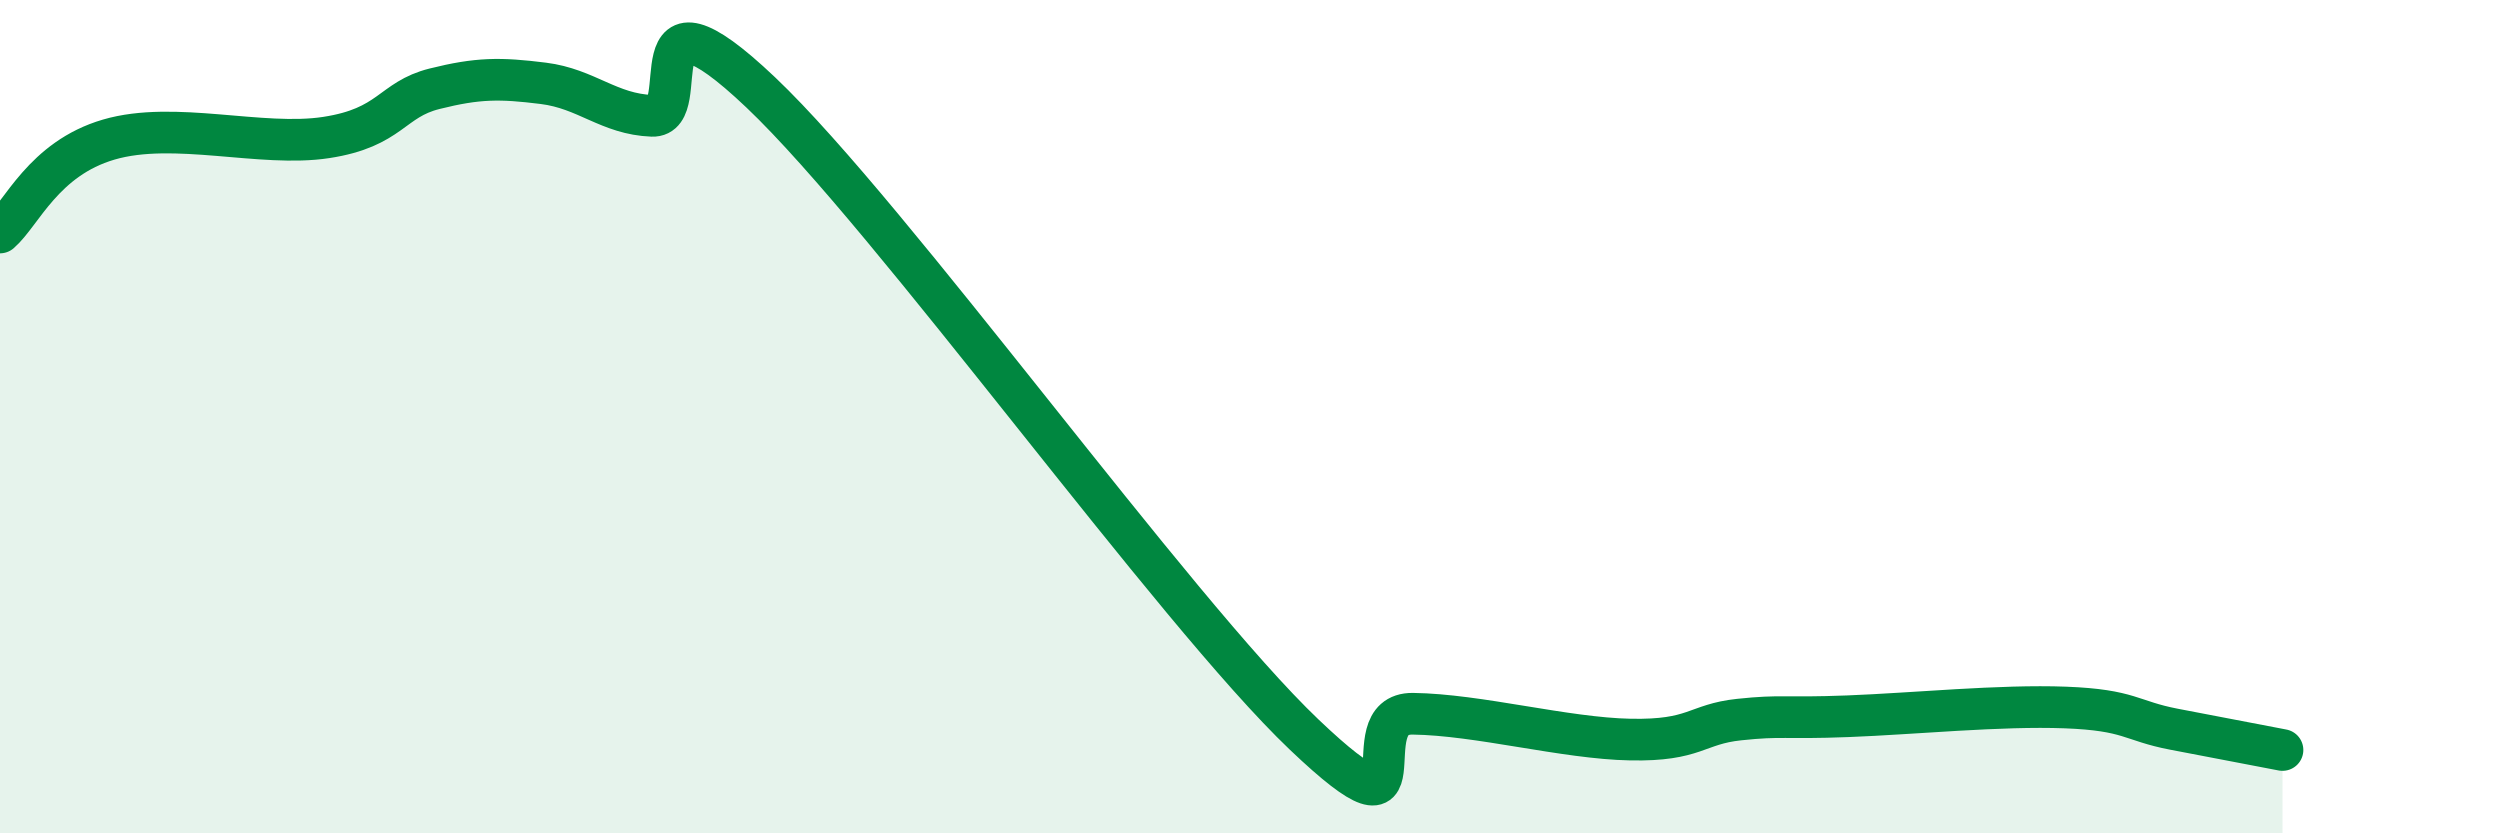
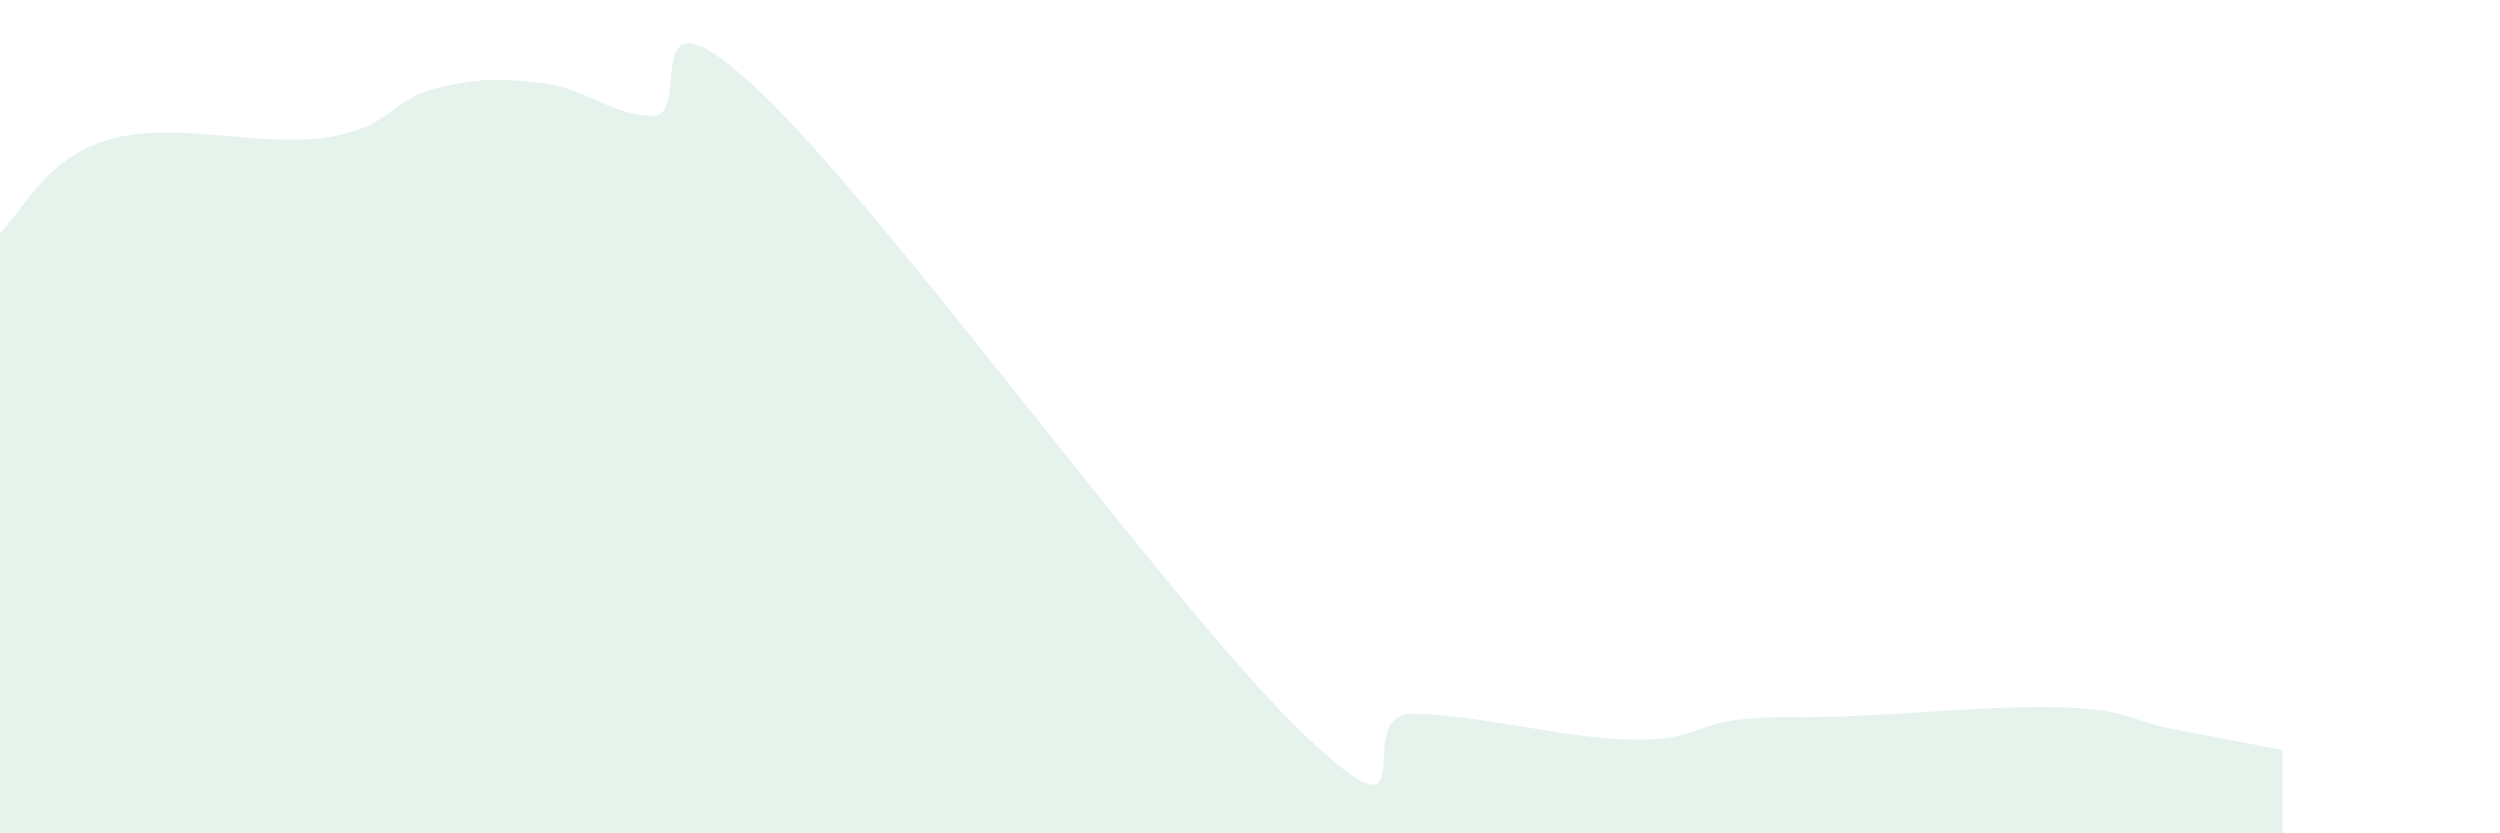
<svg xmlns="http://www.w3.org/2000/svg" width="60" height="20" viewBox="0 0 60 20">
  <path d="M 0,5.58 C 0.52,5.13 1.04,3.81 2.61,3.35 C 4.18,2.89 6.27,3.54 7.83,3.3 C 9.39,3.06 9.39,2.39 10.43,2.13 C 11.47,1.87 12,1.87 13.04,2 C 14.08,2.13 14.61,2.74 15.65,2.78 C 16.69,2.82 15.13,-0.75 18.26,2.22 C 21.39,5.19 28.17,14.65 31.3,17.63 C 34.43,20.61 32.34,17.11 33.91,17.13 C 35.48,17.15 37.56,17.72 39.13,17.75 C 40.7,17.78 40.7,17.38 41.74,17.27 C 42.78,17.16 42.78,17.25 44.35,17.19 C 45.92,17.13 48.01,16.92 49.57,16.98 C 51.13,17.04 51.13,17.3 52.17,17.5 C 53.21,17.7 54.26,17.9 54.78,18L54.78 20L0 20Z" fill="#008740" opacity="0.1" stroke-linecap="round" stroke-linejoin="round" />
-   <path d="M 0,5.58 C 0.52,5.13 1.04,3.81 2.61,3.35 C 4.18,2.89 6.27,3.54 7.83,3.3 C 9.39,3.06 9.39,2.39 10.43,2.13 C 11.47,1.87 12,1.87 13.04,2 C 14.08,2.13 14.61,2.74 15.65,2.78 C 16.69,2.82 15.13,-0.75 18.26,2.22 C 21.39,5.19 28.17,14.65 31.3,17.63 C 34.43,20.61 32.34,17.11 33.91,17.13 C 35.48,17.15 37.56,17.72 39.13,17.75 C 40.7,17.78 40.7,17.38 41.74,17.27 C 42.78,17.16 42.78,17.25 44.35,17.19 C 45.92,17.13 48.01,16.92 49.57,16.98 C 51.13,17.04 51.13,17.3 52.17,17.5 C 53.21,17.7 54.26,17.9 54.78,18" stroke="#008740" stroke-width="1" fill="none" stroke-linecap="round" stroke-linejoin="round" />
</svg>